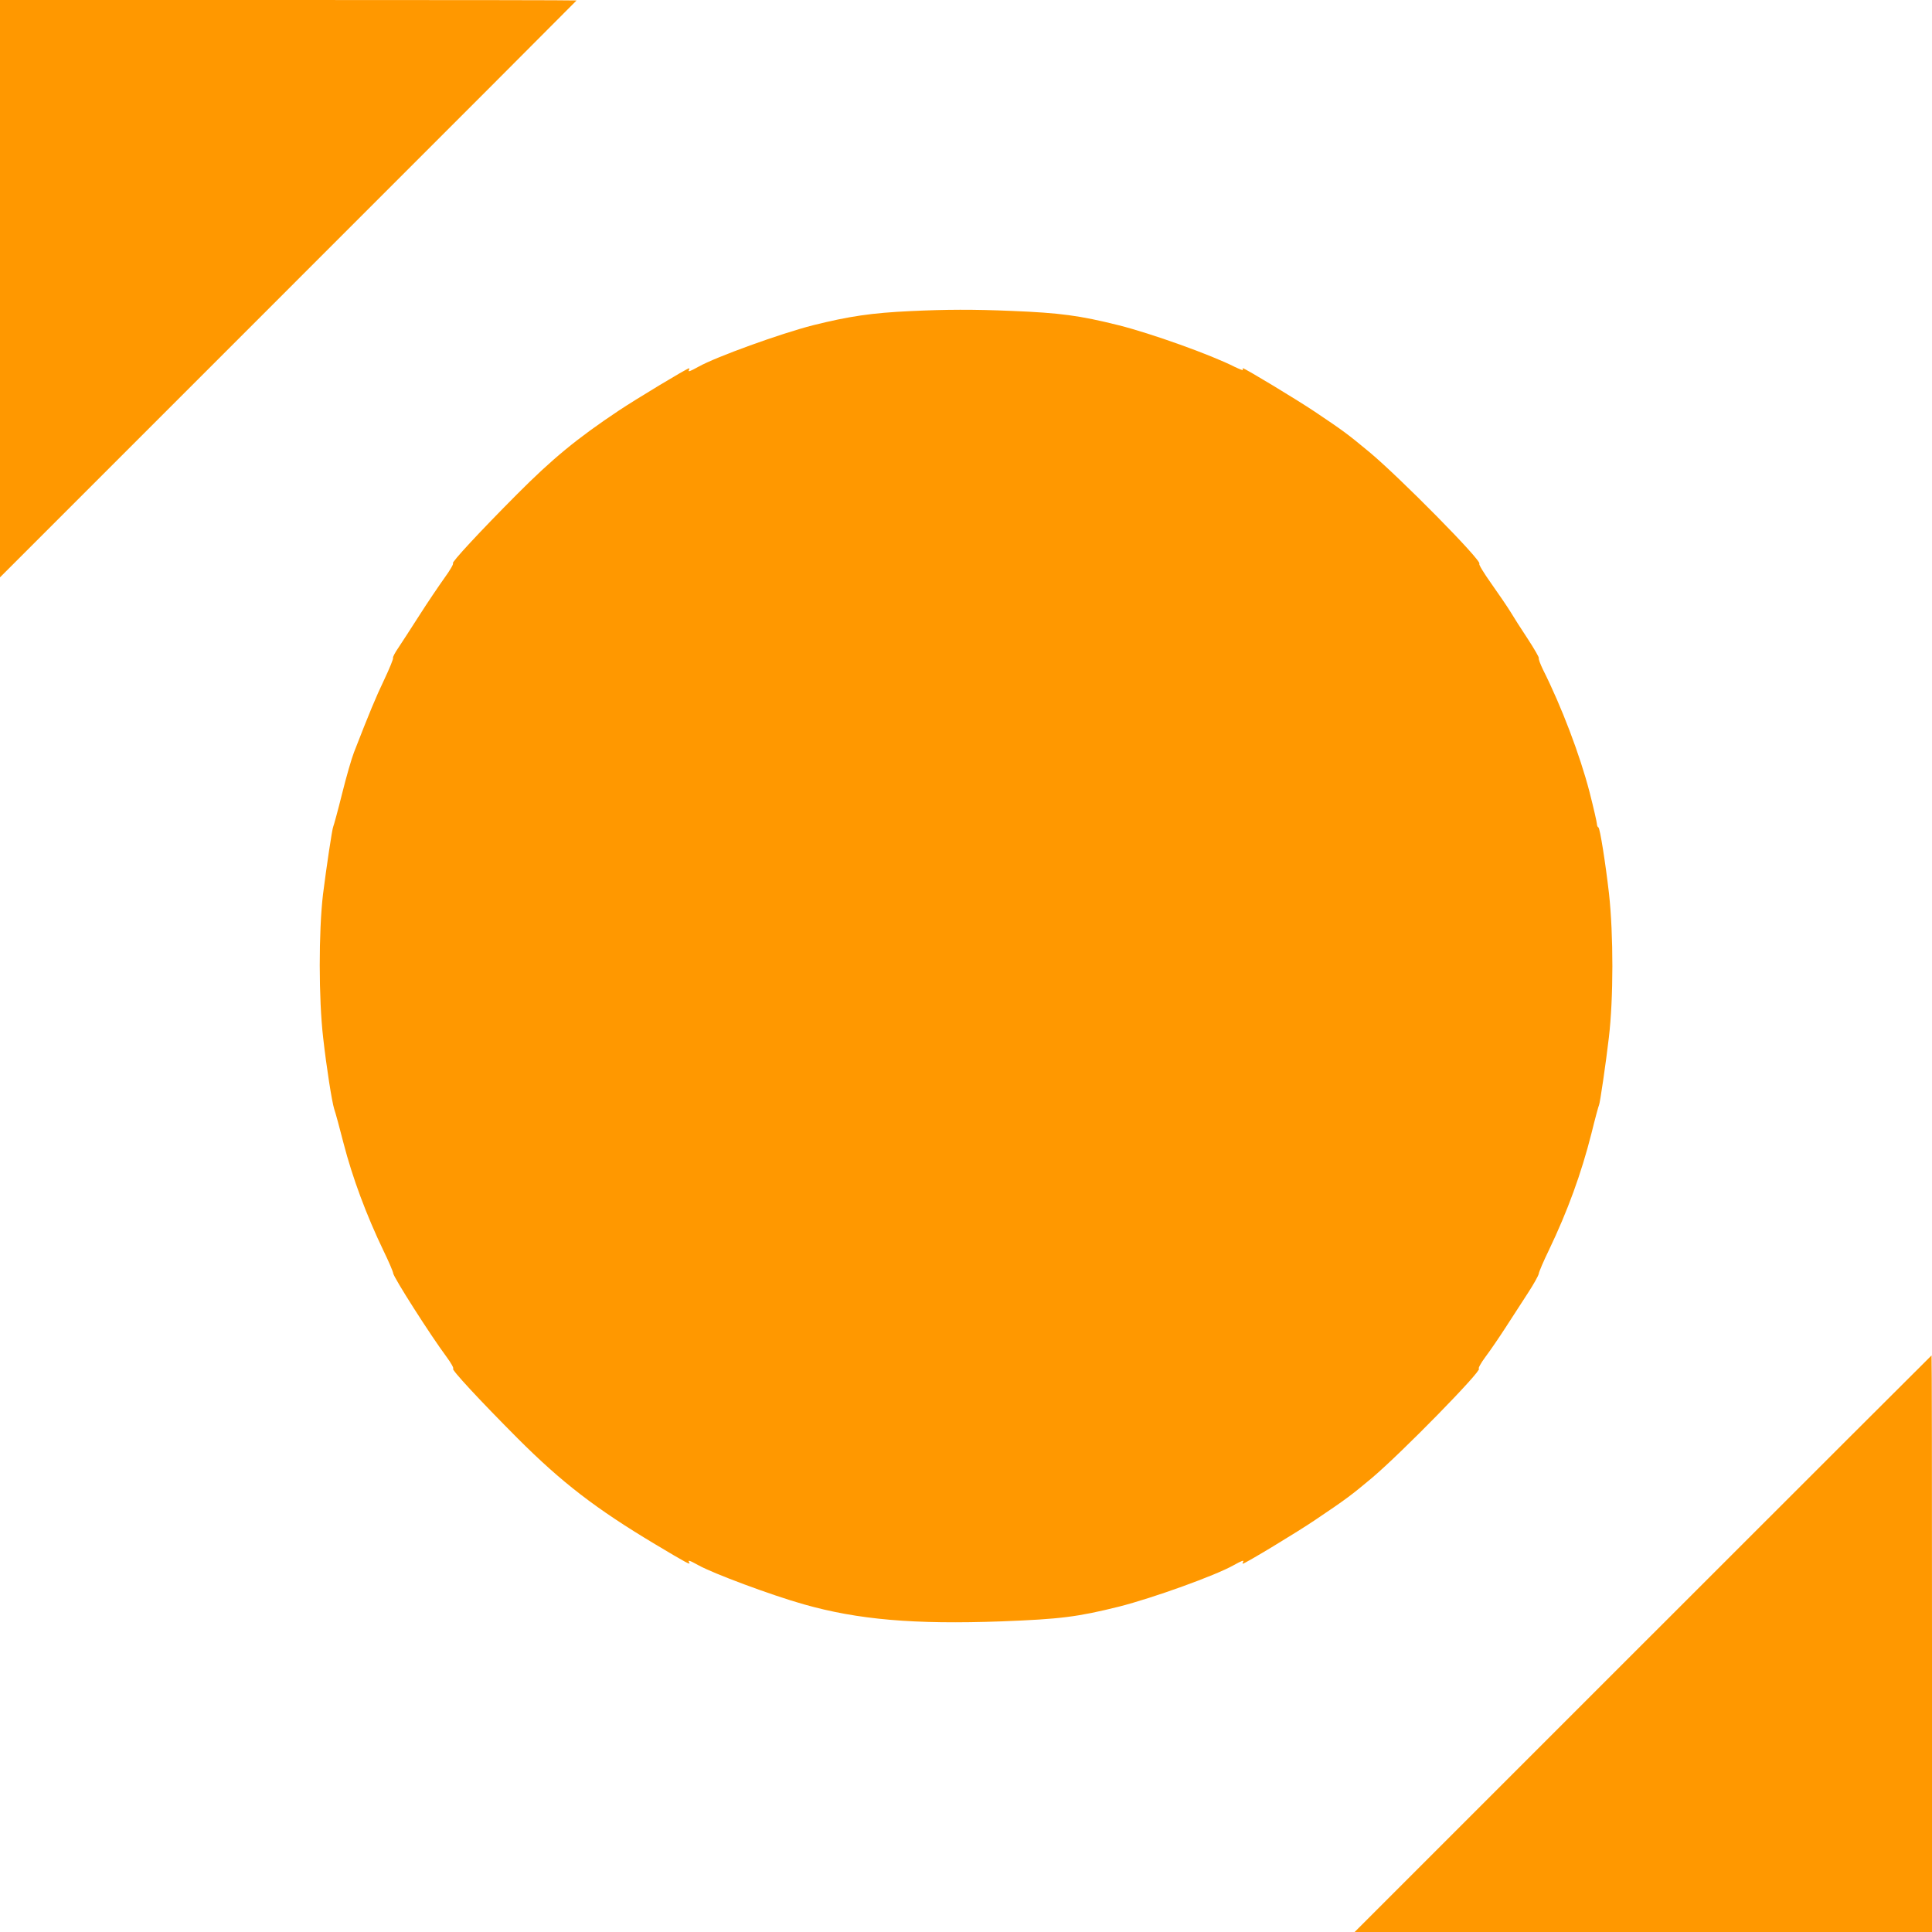
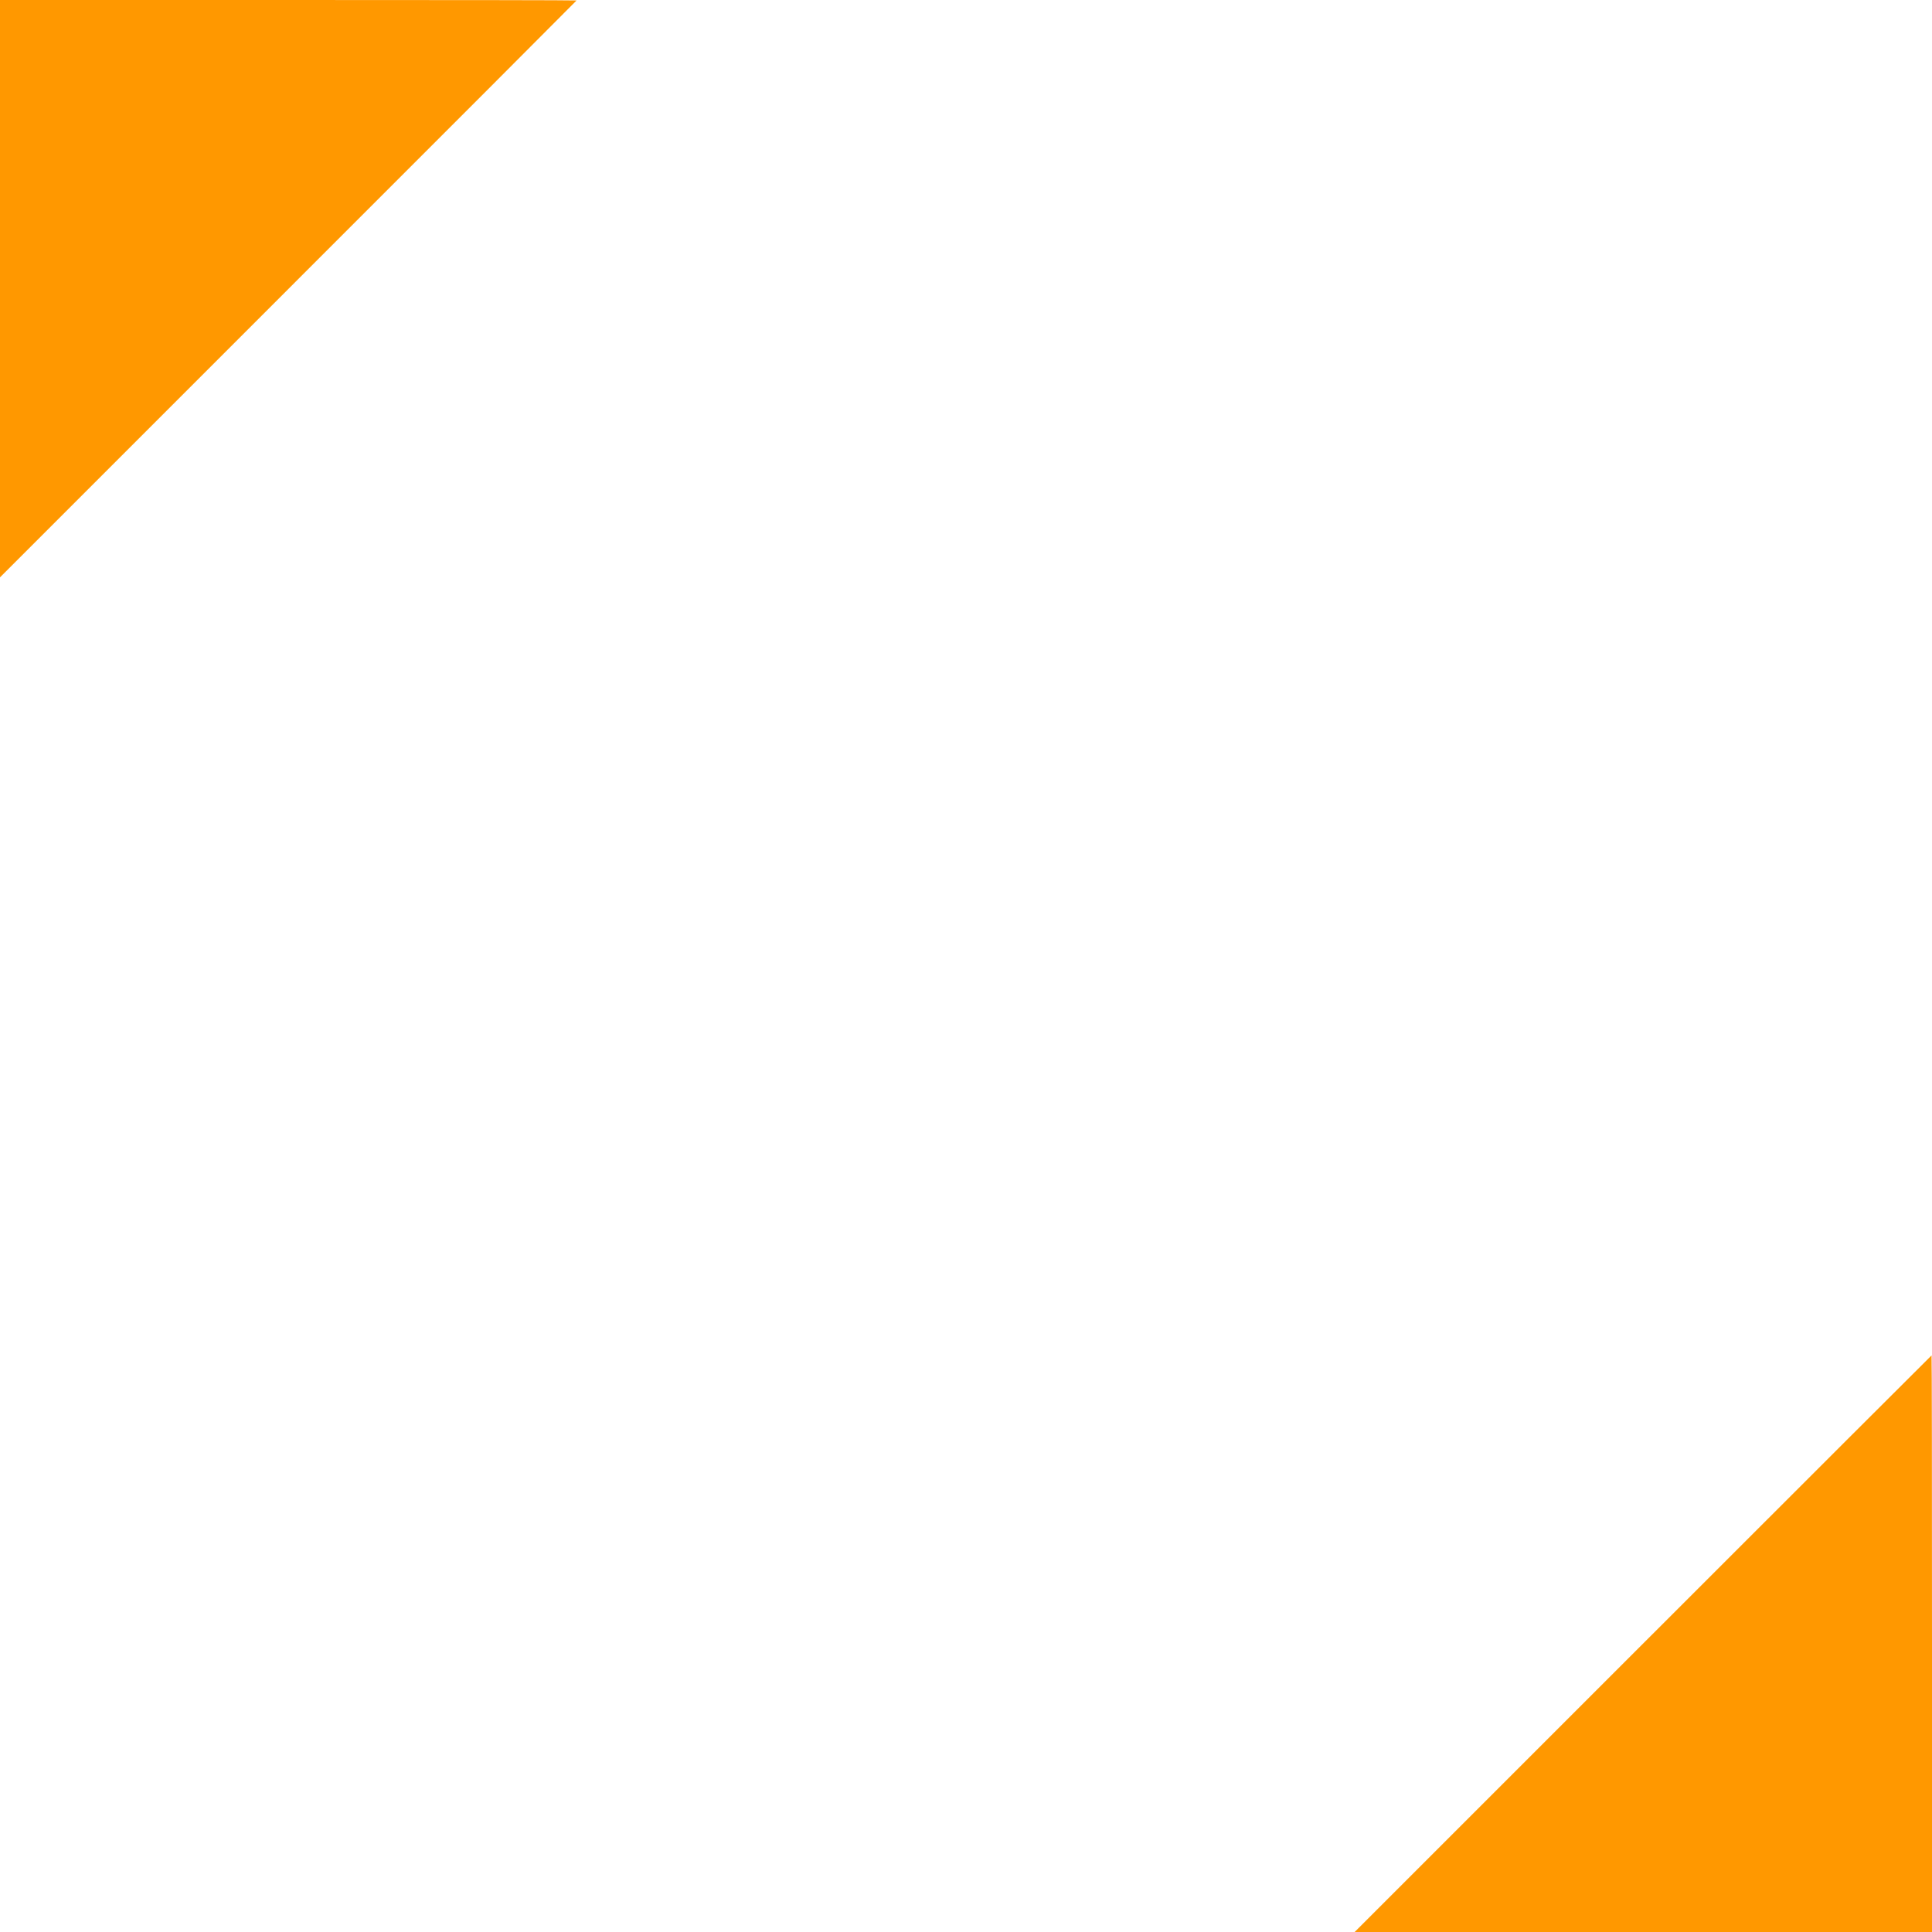
<svg xmlns="http://www.w3.org/2000/svg" version="1.0" width="1280pt" height="1280pt" viewBox="0 0 1280 1280" preserveAspectRatio="xMidYMid meet">
  <g transform="translate(0,1280) scale(0.1,-0.1)" fill="#ff9800" stroke="none">
    <path d="M0 10888 l0 -1913 1910 1910 c1051 1050 1910 1911 1910 1912 0 2 -859 3 -1910 3 l-1910 0 0 -1912z" />
-     <path d="M6034 10739 c-259 -12 -407 -34 -648 -94 -215 -55 -644 -210 -759 -275 -56 -31 -72 -37 -62 -20 3 6 3 10 0 10 -13 0 -351 -204 -465 -280 -279 -186 -441 -320 -675 -555 -242 -243 -437 -453 -424 -457 6 -2 -19 -46 -57 -98 -37 -52 -113 -164 -167 -249 -54 -85 -117 -181 -138 -213 -22 -32 -38 -62 -35 -67 3 -5 -23 -69 -58 -143 -56 -117 -98 -218 -201 -483 -15 -38 -51 -162 -79 -275 -28 -113 -55 -210 -58 -216 -7 -11 -46 -274 -68 -449 -29 -246 -29 -693 1 -950 22 -197 58 -424 73 -472 9 -26 37 -128 62 -227 59 -228 151 -476 265 -713 34 -70 63 -137 64 -149 4 -29 244 -406 353 -553 32 -43 50 -77 44 -79 -14 -4 175 -208 428 -462 292 -292 518 -466 909 -700 214 -128 239 -141 227 -122 -11 19 3 14 61 -18 96 -54 482 -198 698 -259 359 -102 731 -134 1310 -113 389 15 503 29 780 98 224 57 638 206 758 274 56 31 72 37 62 20 -3 -5 -4 -10 -1 -10 14 0 365 212 481 291 202 136 237 162 373 276 196 165 736 717 710 725 -6 2 12 36 44 79 31 41 91 129 133 194 43 66 109 168 147 227 38 58 71 117 73 130 1 12 32 84 68 158 122 255 213 503 281 772 24 98 47 182 50 187 6 9 46 282 65 446 31 260 31 681 1 955 -23 201 -60 435 -70 438 -5 2 -10 12 -10 23 0 10 -22 106 -49 212 -64 246 -185 565 -308 810 -18 37 -31 72 -28 77 3 4 -30 61 -73 127 -43 65 -95 146 -115 180 -21 34 -78 118 -127 187 -49 69 -85 128 -79 131 23 15 -534 579 -731 742 -145 120 -168 137 -360 266 -118 79 -462 287 -475 287 -3 0 -3 -5 0 -11 4 -5 -20 4 -54 20 -157 80 -554 222 -769 276 -260 65 -390 82 -706 95 -260 11 -437 10 -672 -1z" />
    <path d="M10885 1910 l-1910 -1910 1913 0 1912 0 0 1910 c0 1051 -1 1910 -3 1910 -1 0 -862 -860 -1912 -1910z" />
  </g>
</svg>